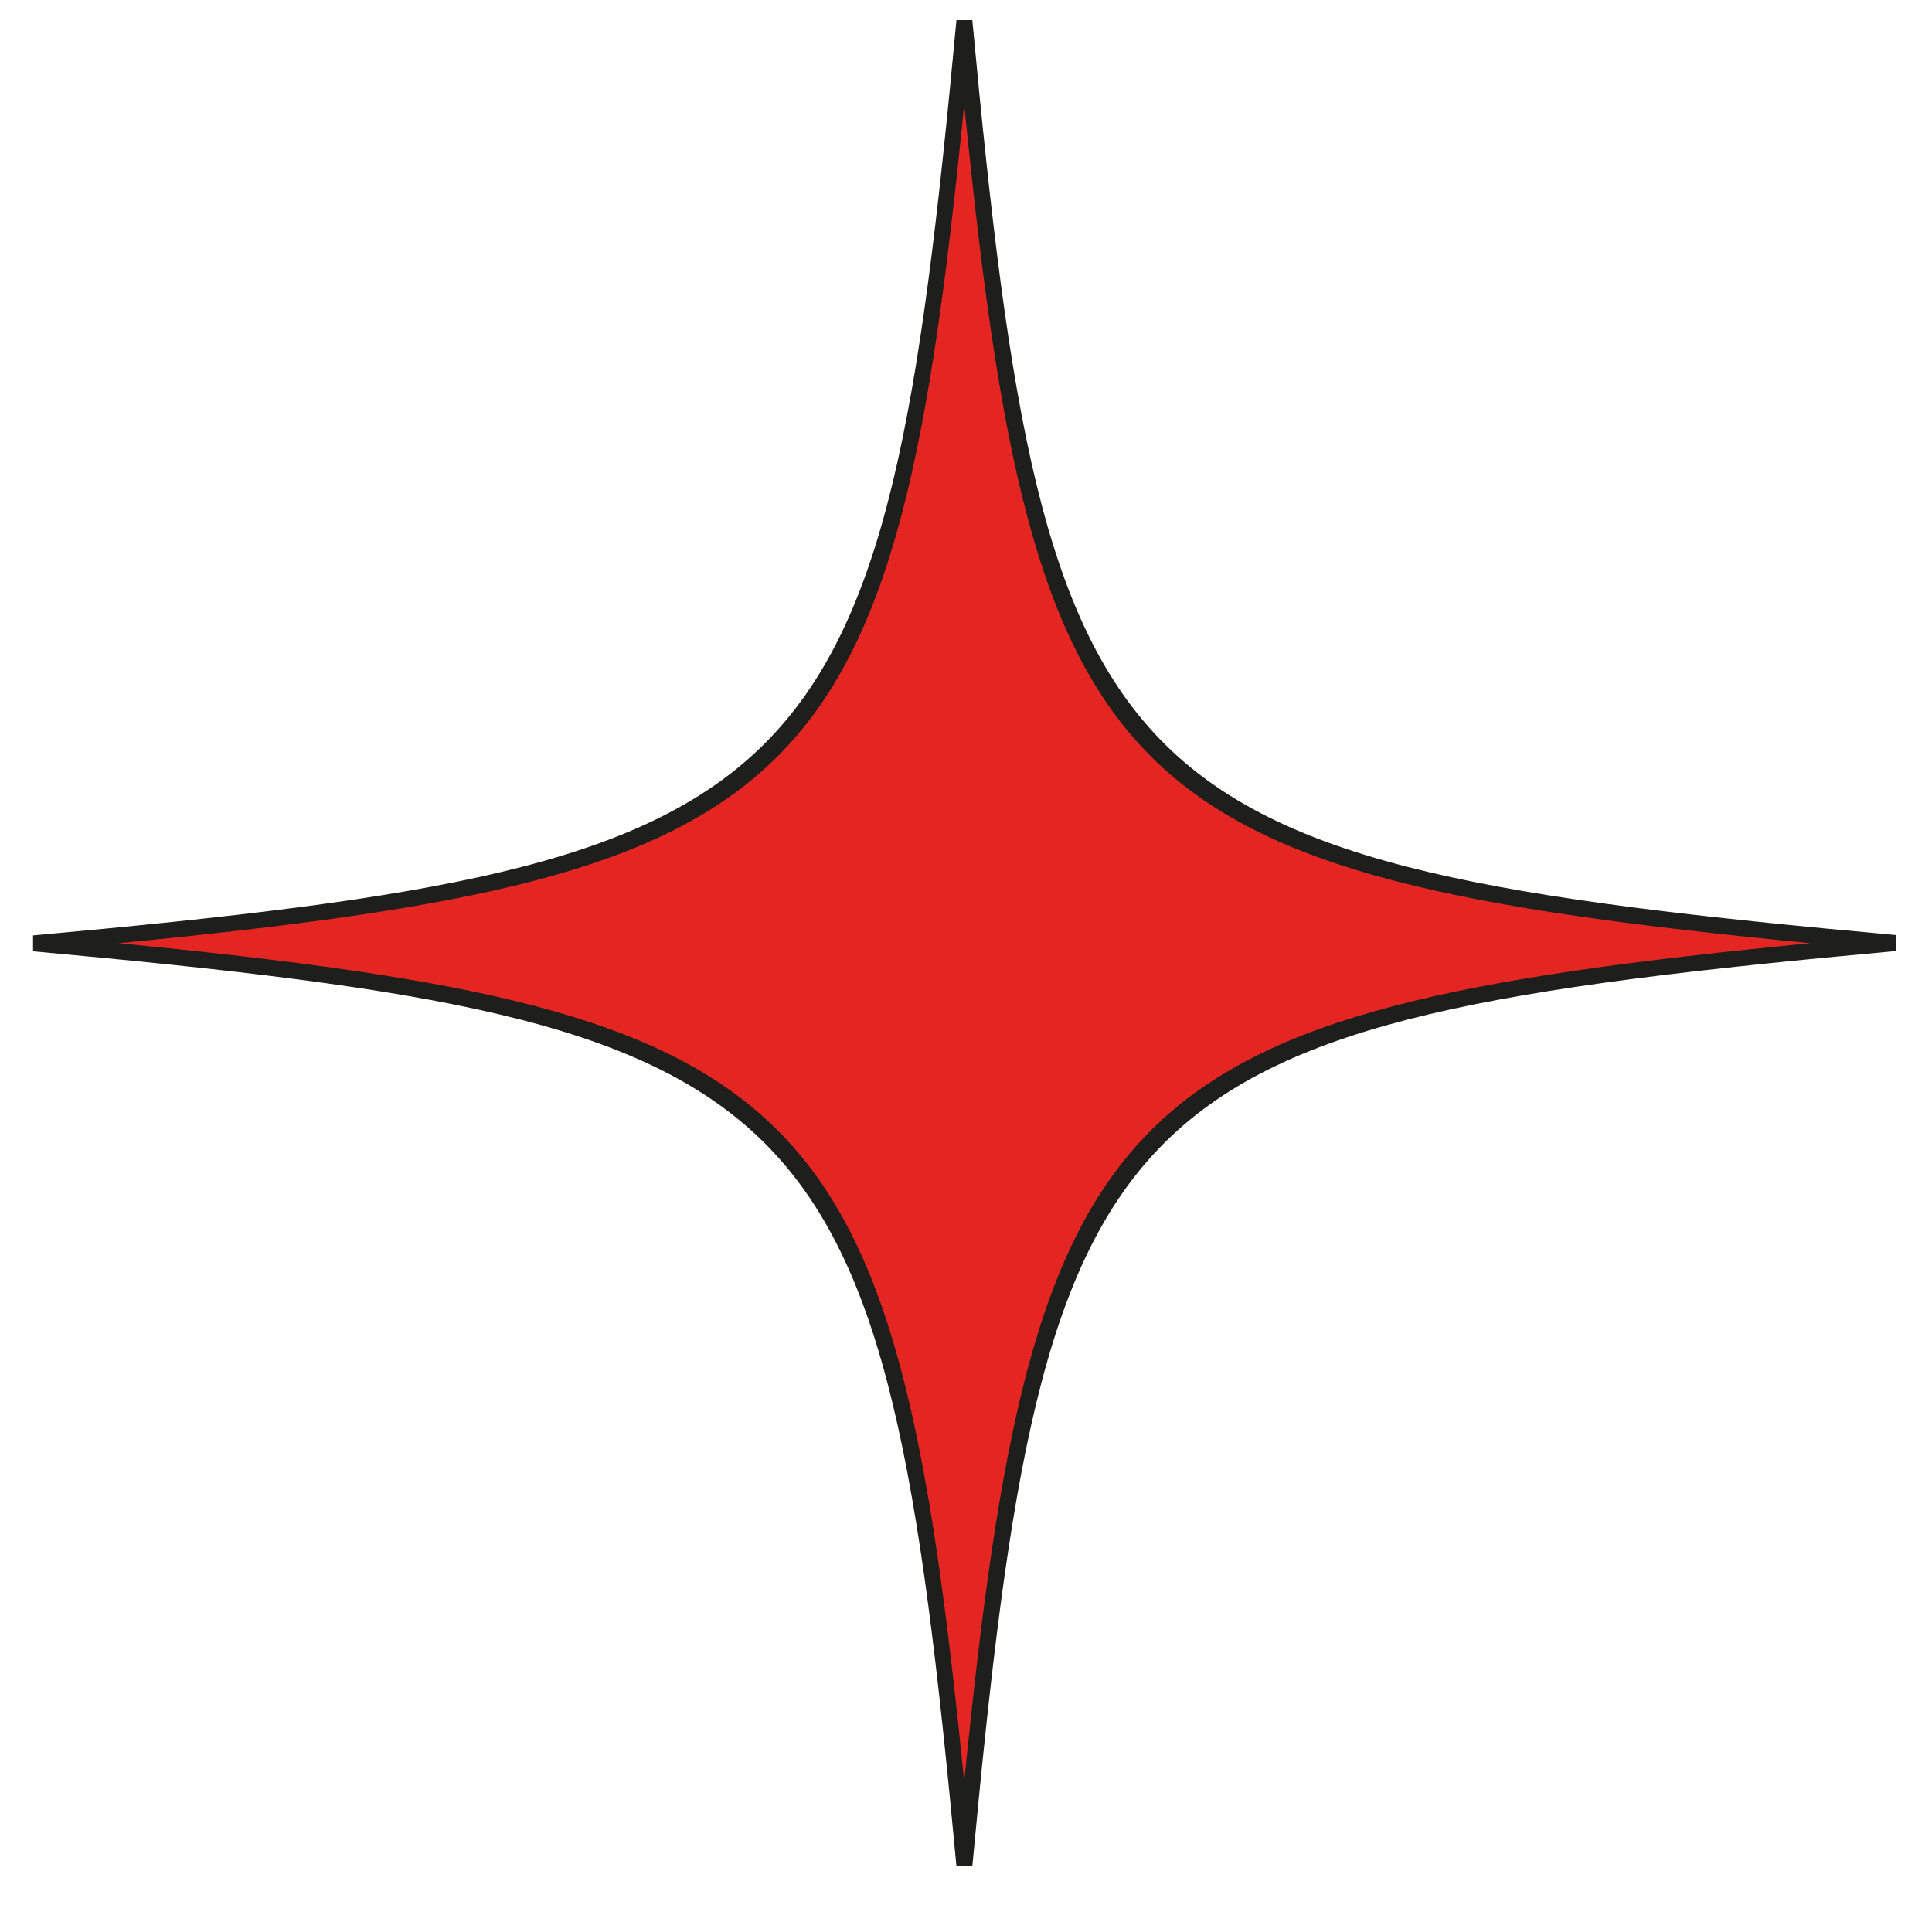
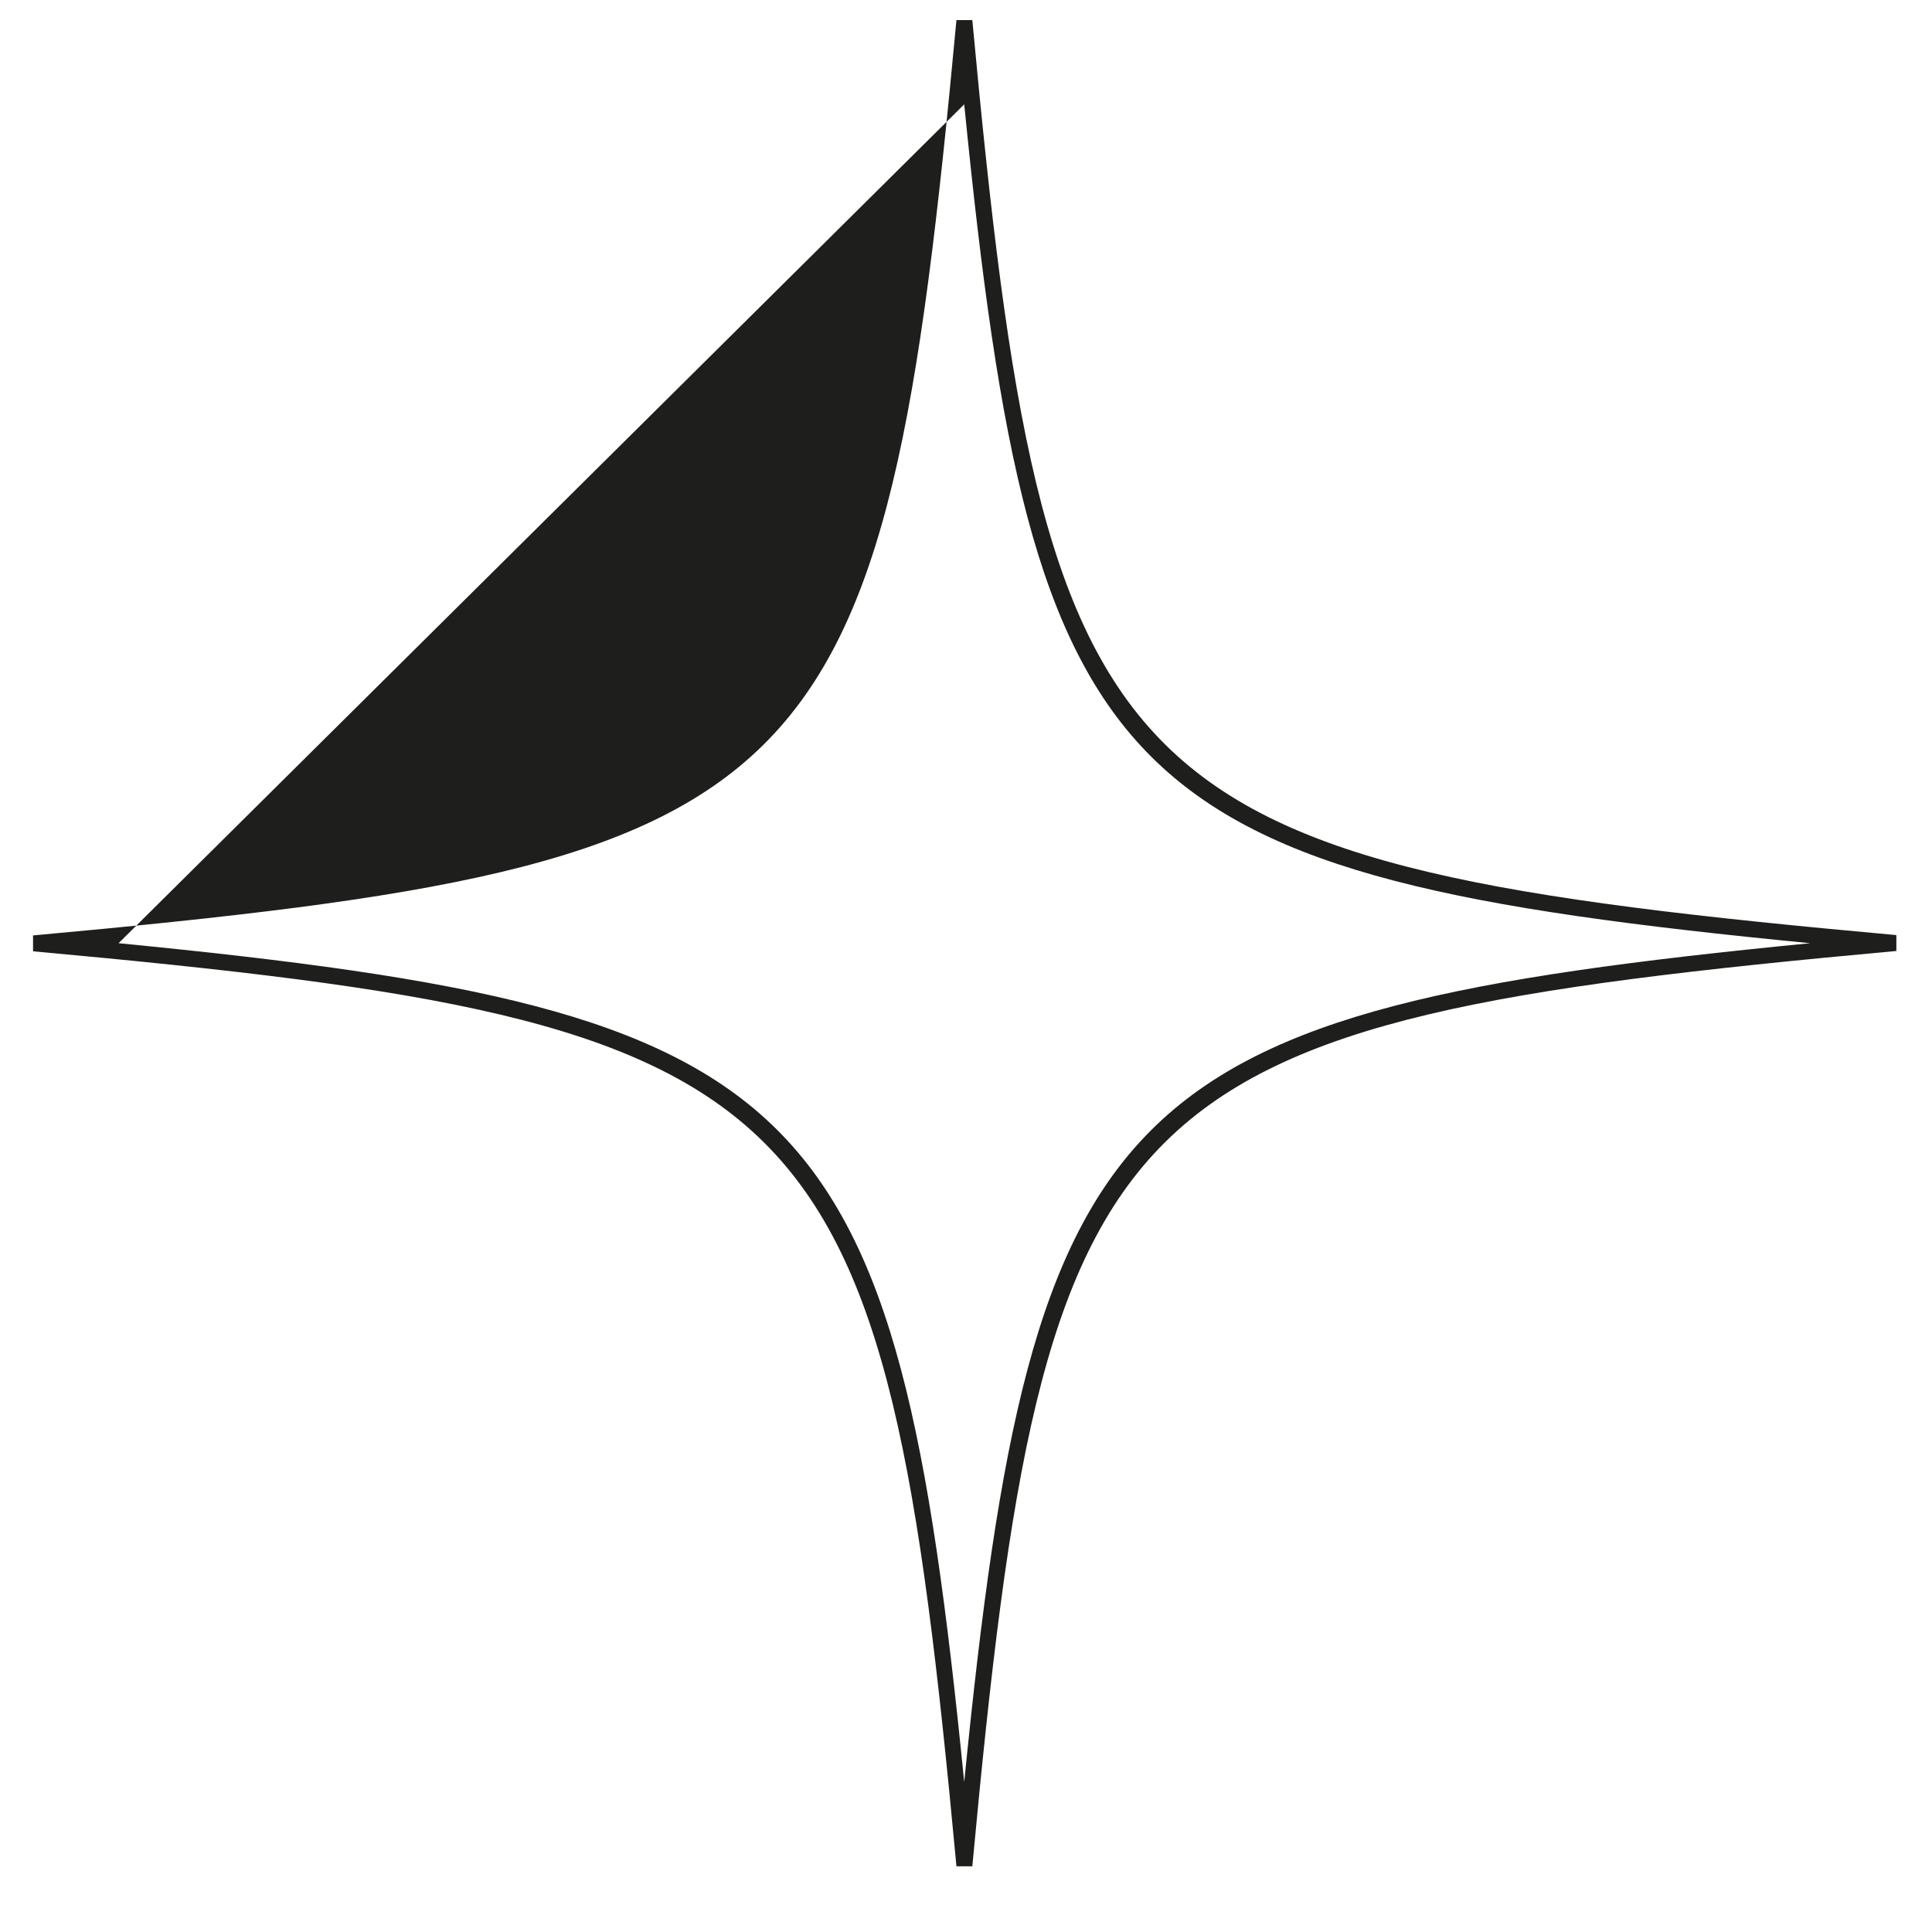
<svg xmlns="http://www.w3.org/2000/svg" id="Calque_1" x="0px" y="0px" viewBox="0 0 596.3 595.3" style="enable-background:new 0 0 596.3 595.3;" xml:space="preserve">
  <style type="text/css">	.st0{fill:#E52521;}	.st1{fill:#1E1F1C;}</style>
  <g>
    <g>
-       <path class="st0" d="M10.4,291.1c246.2,22.5,264.6,40.6,287.3,284.6c22.7-244.1,41.1-262.2,287.4-284.6   C338.7,268.7,320.4,250.4,297.6,6.5C274.9,250.4,256.6,268.7,10.4,291.1z" />
-       <path class="st1" d="M300.1,576h-4.9c-22.5-241.7-41.1-260.1-285-282.4l0-4.9C254,266.5,272.7,248,295.2,6.2l4.9,0   c22.5,241.8,41.2,260.3,285.2,282.4l0,4.9C341.3,315.8,322.6,334.3,300.1,576z M36.6,291.1c214.8,21,239.8,45.9,261,258.9   c21.2-213,46.3-237.9,261.1-258.9c-214.9-20.9-239.9-45.8-261.1-258.9C276.4,245.3,251.4,270.2,36.6,291.1z" />
+       <path class="st1" d="M300.1,576h-4.9c-22.5-241.7-41.1-260.1-285-282.4l0-4.9C254,266.5,272.7,248,295.2,6.2l4.9,0   c22.5,241.8,41.2,260.3,285.2,282.4l0,4.9C341.3,315.8,322.6,334.3,300.1,576z M36.6,291.1c214.8,21,239.8,45.9,261,258.9   c21.2-213,46.3-237.9,261.1-258.9c-214.9-20.9-239.9-45.8-261.1-258.9z" />
    </g>
  </g>
</svg>